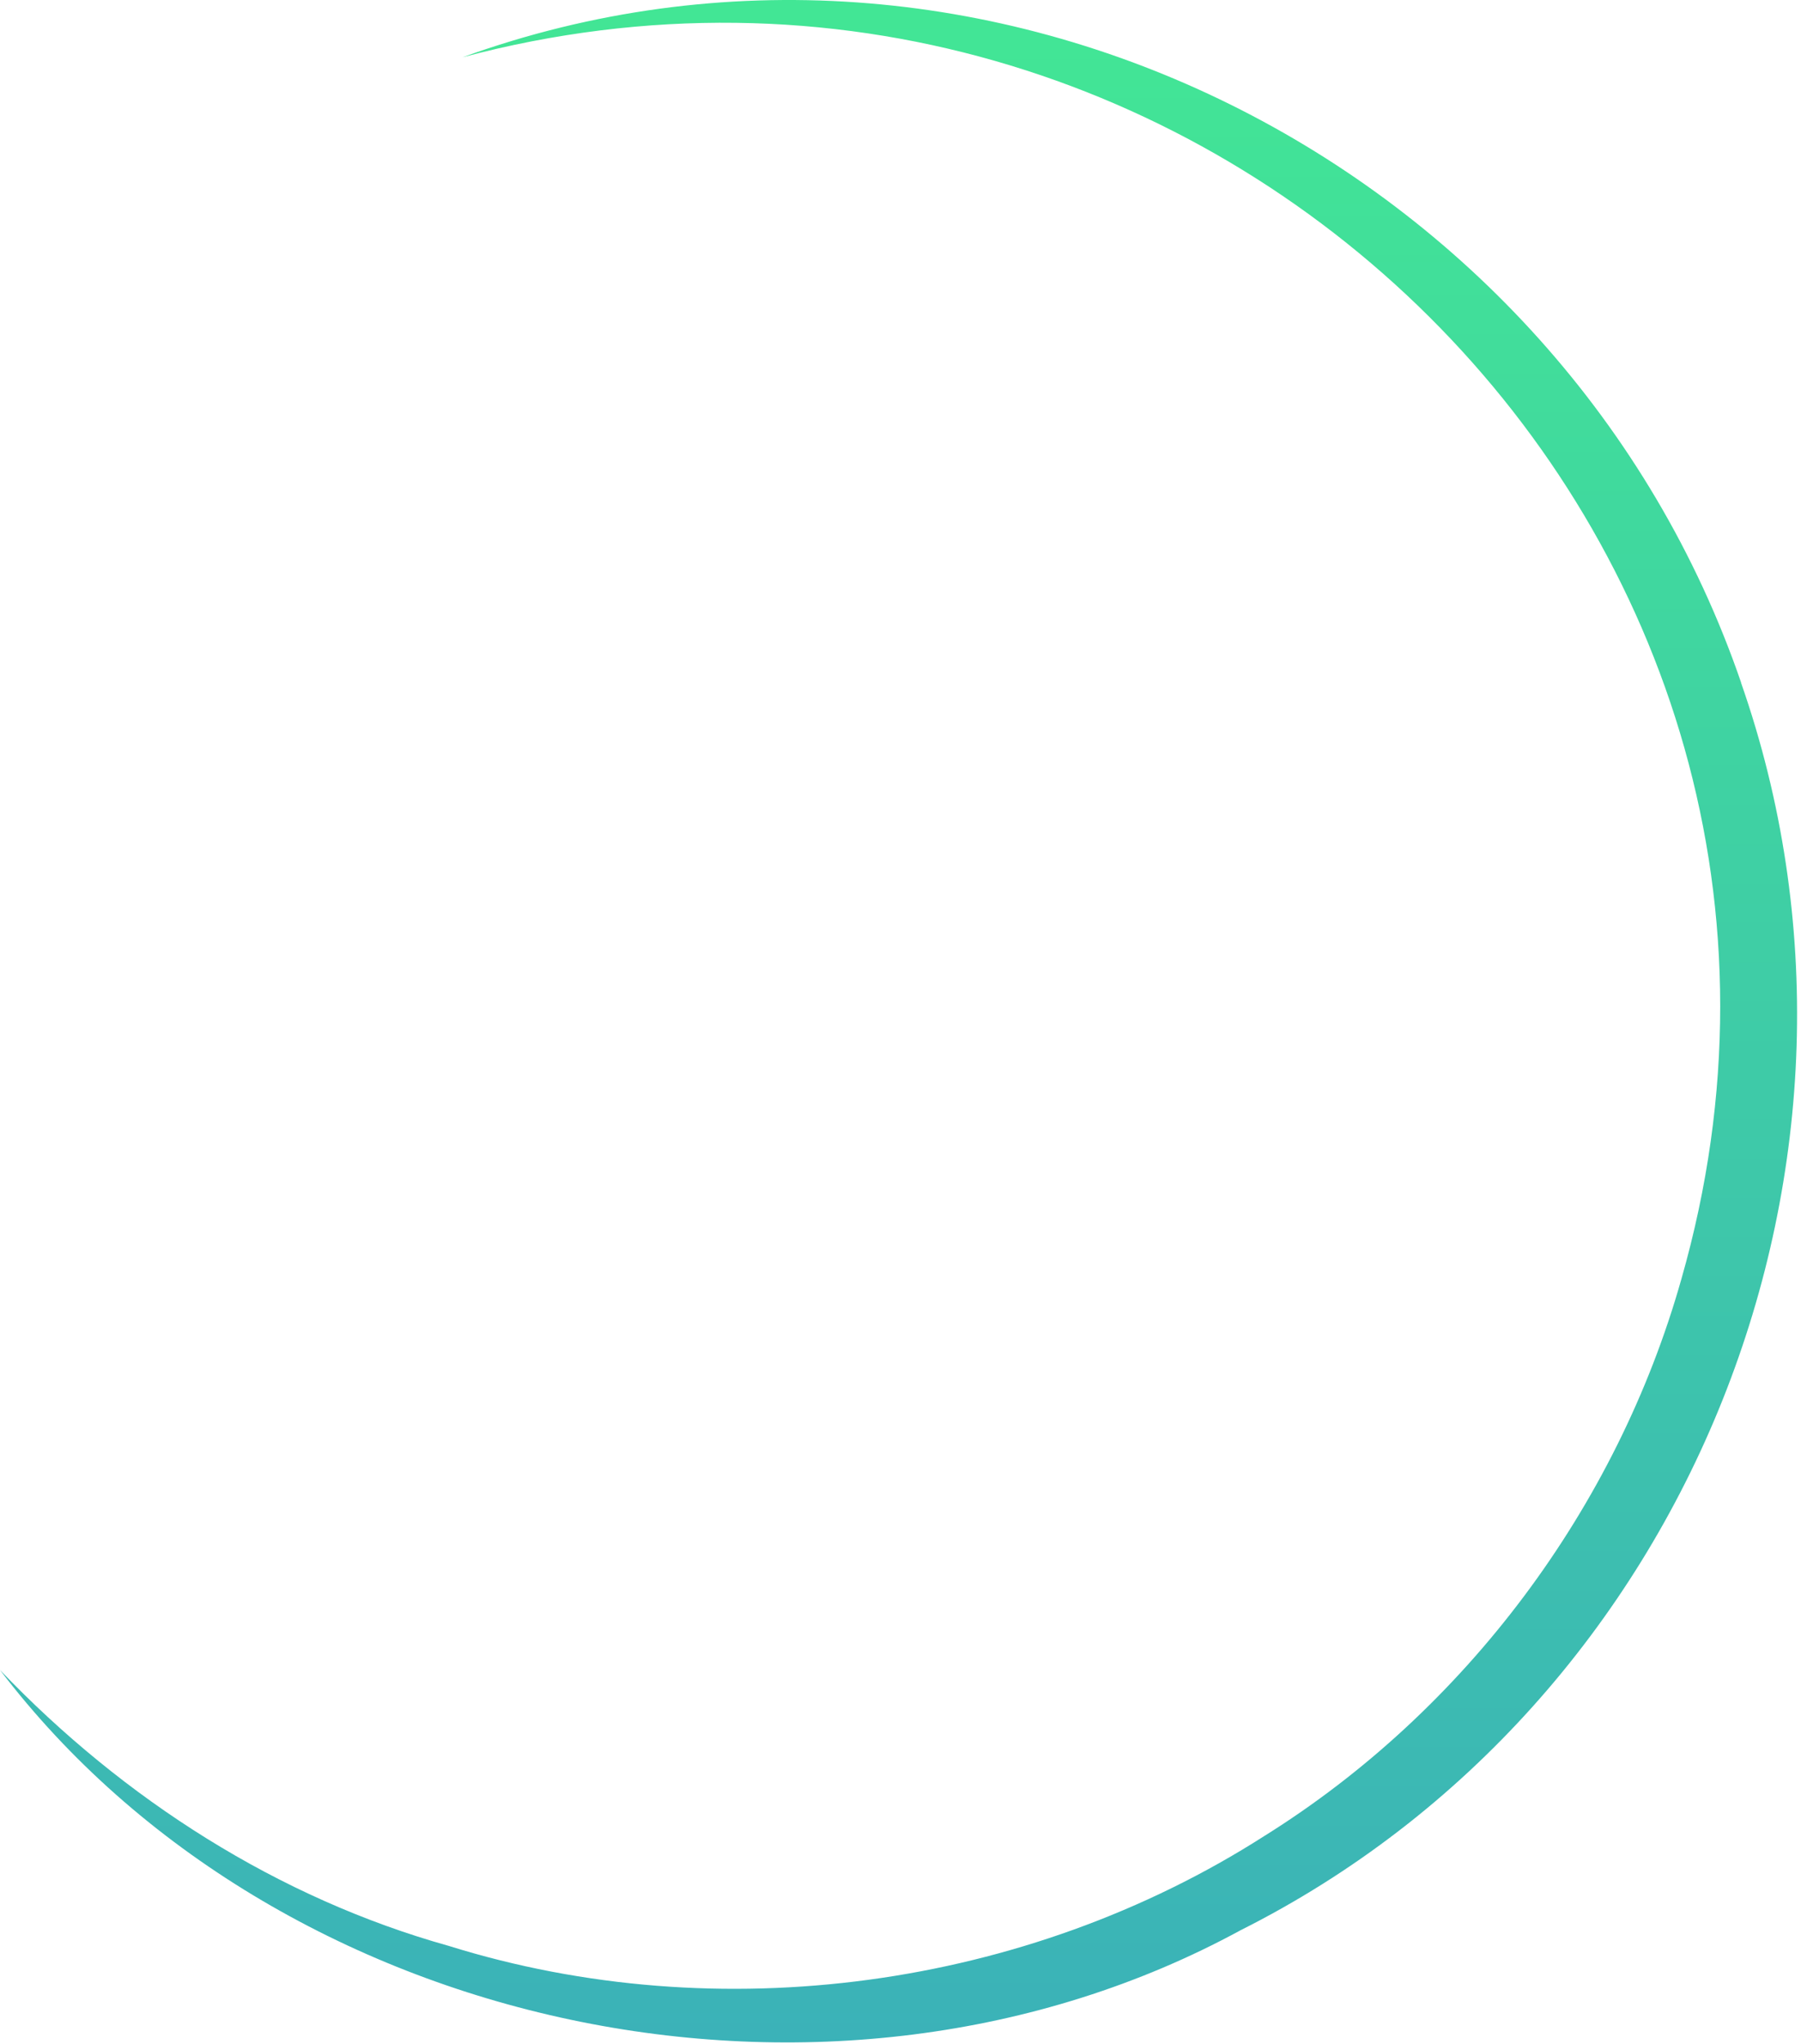
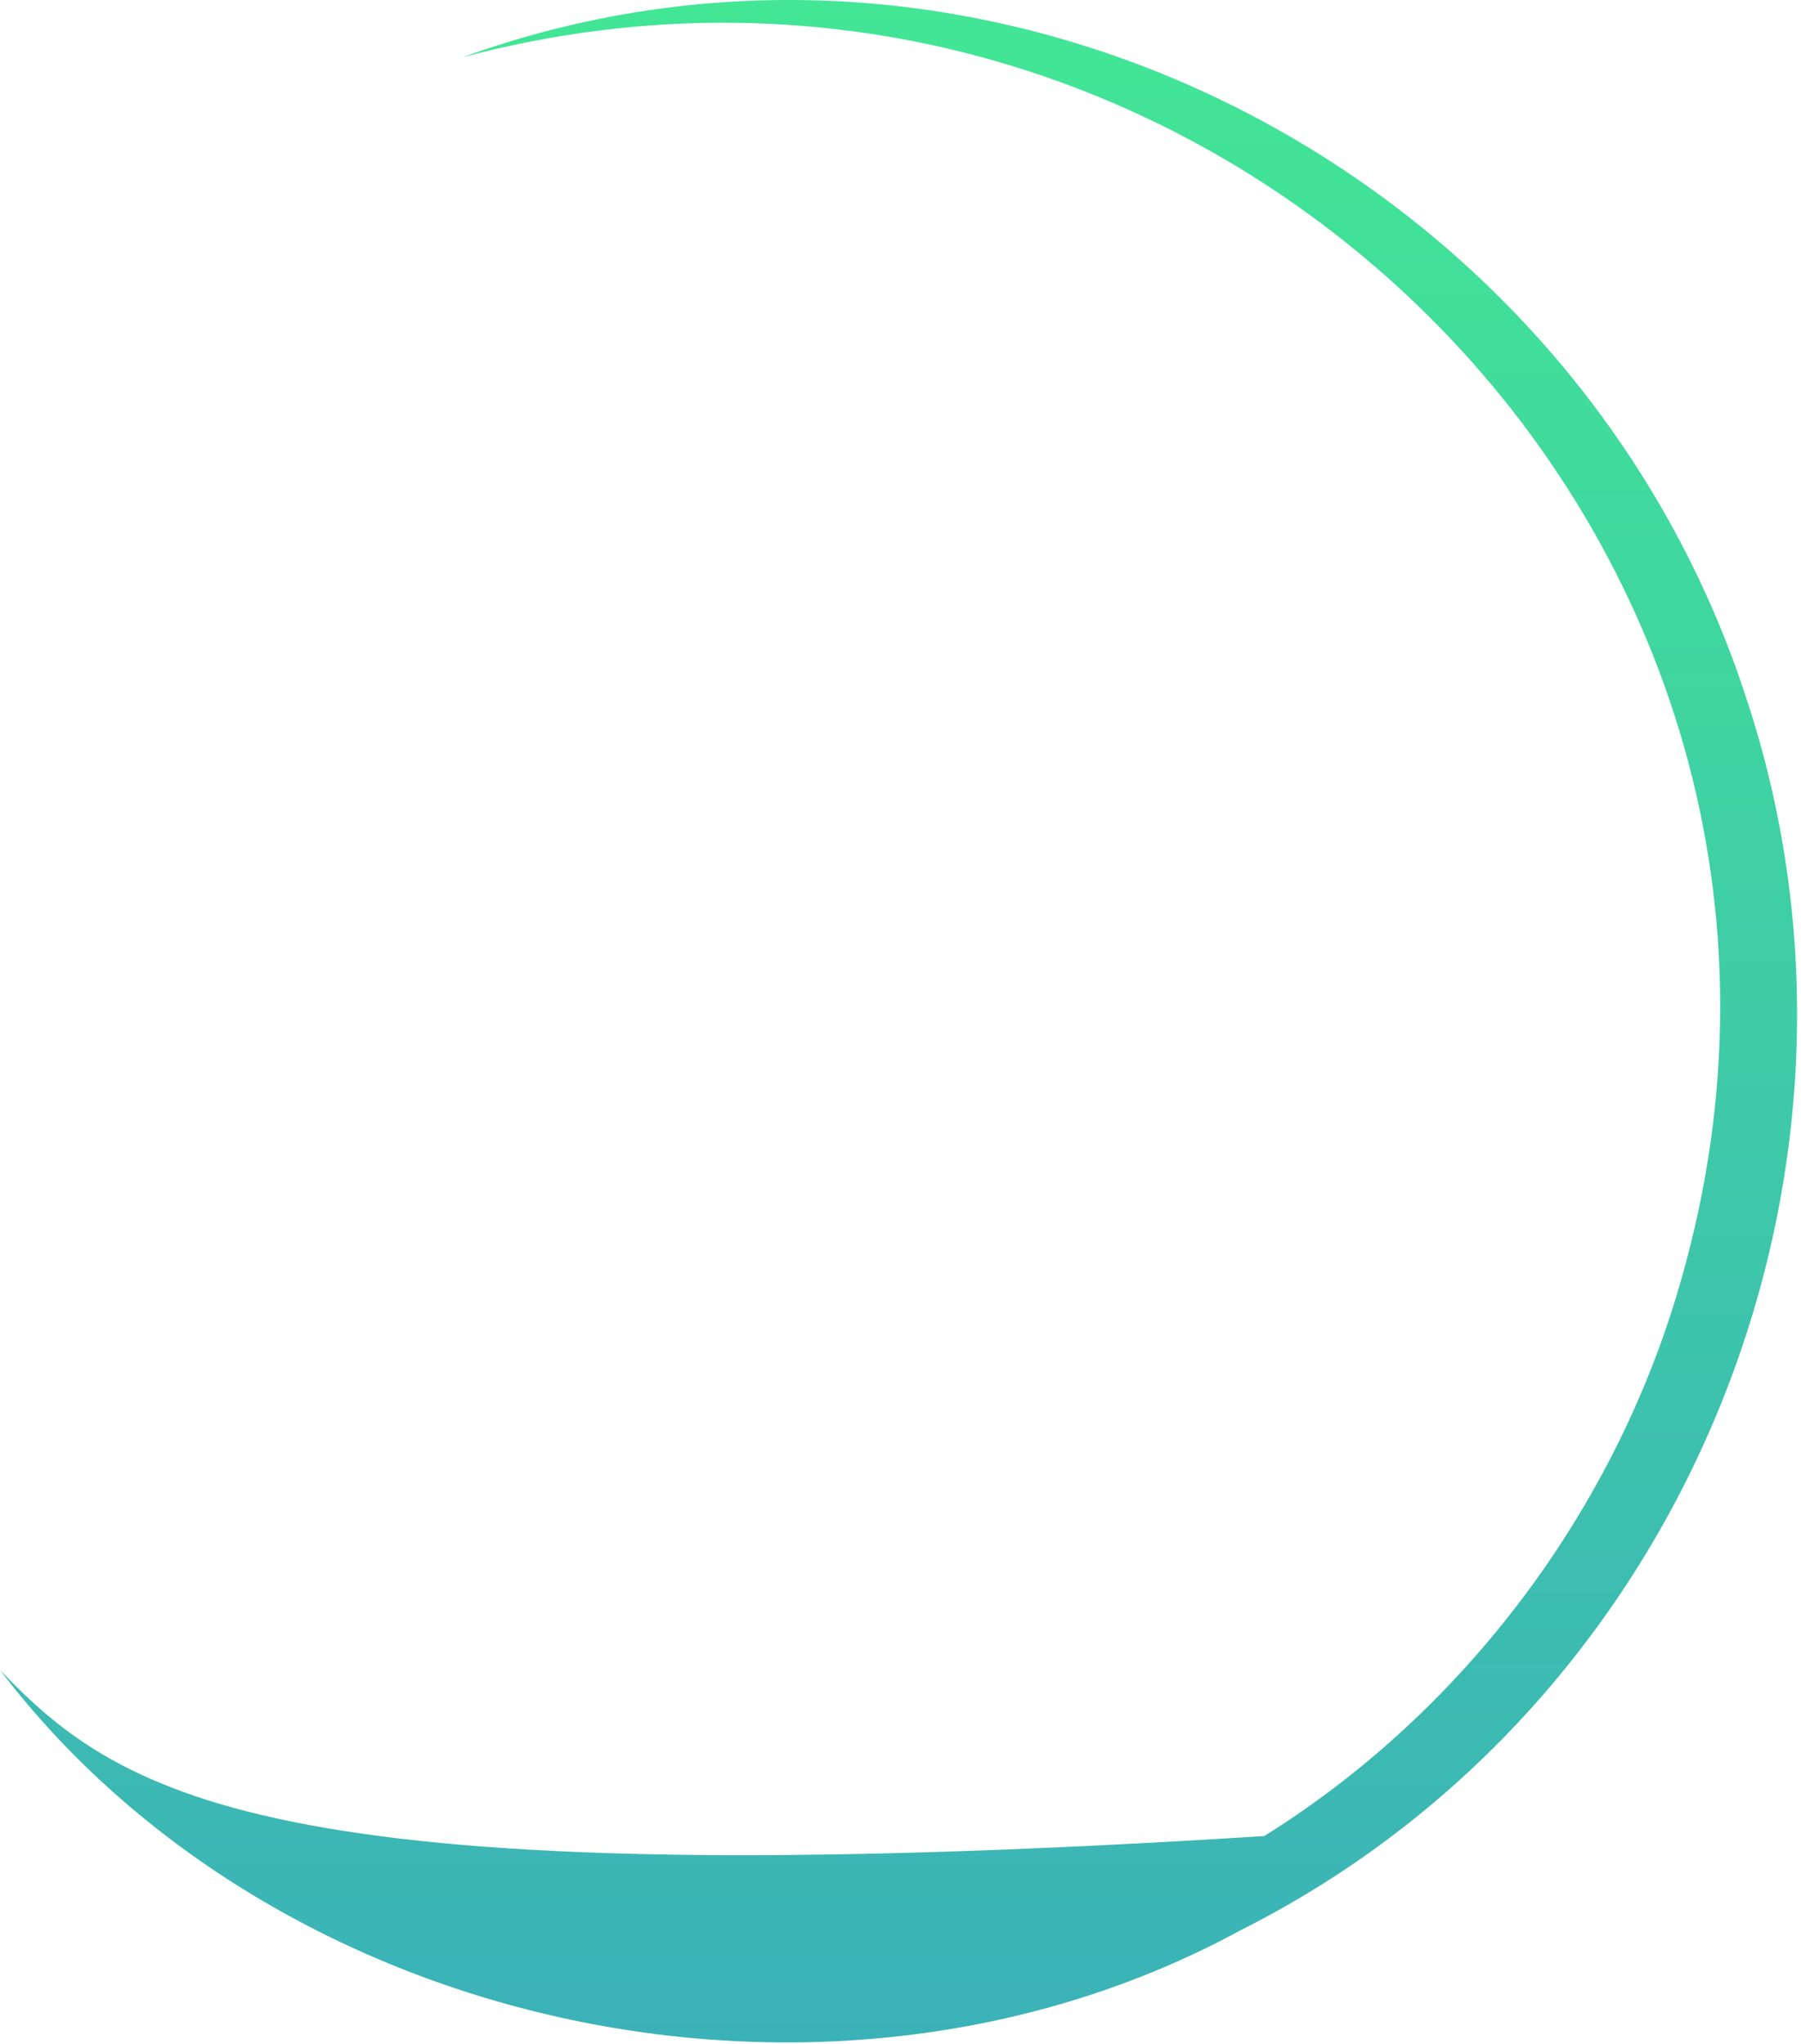
<svg xmlns="http://www.w3.org/2000/svg" width="320" height="363" viewBox="0 0 320 363" fill="none">
-   <path d="M309.371 121.257C277.623 28.887 174.648 -23.285 82.175 10.173C213.683 -24.825 336.432 95.632 298.731 227.208C287.271 267.749 260.381 303.773 224.63 326.078C182.243 353.174 127.744 360.563 79.712 345.579C49.504 337.129 22.032 319.613 0 296.588C49.127 361.076 147.792 382.321 220.422 342.808C300.681 302.507 338.929 205.758 309.337 121.222L309.371 121.257Z" fill="url(#paint0_linear_108_27)" />
+   <path d="M309.371 121.257C277.623 28.887 174.648 -23.285 82.175 10.173C213.683 -24.825 336.432 95.632 298.731 227.208C287.271 267.749 260.381 303.773 224.63 326.078C49.504 337.129 22.032 319.613 0 296.588C49.127 361.076 147.792 382.321 220.422 342.808C300.681 302.507 338.929 205.758 309.337 121.222L309.371 121.257Z" fill="url(#paint0_linear_108_27)" />
  <defs>
    <linearGradient id="paint0_linear_108_27" x1="0" y1="0" x2="0" y2="362.638" gradientUnits="userSpaceOnUse">
      <stop stop-color="#42E695" />
      <stop offset="1" stop-color="#3BB2B8" />
    </linearGradient>
  </defs>
</svg>